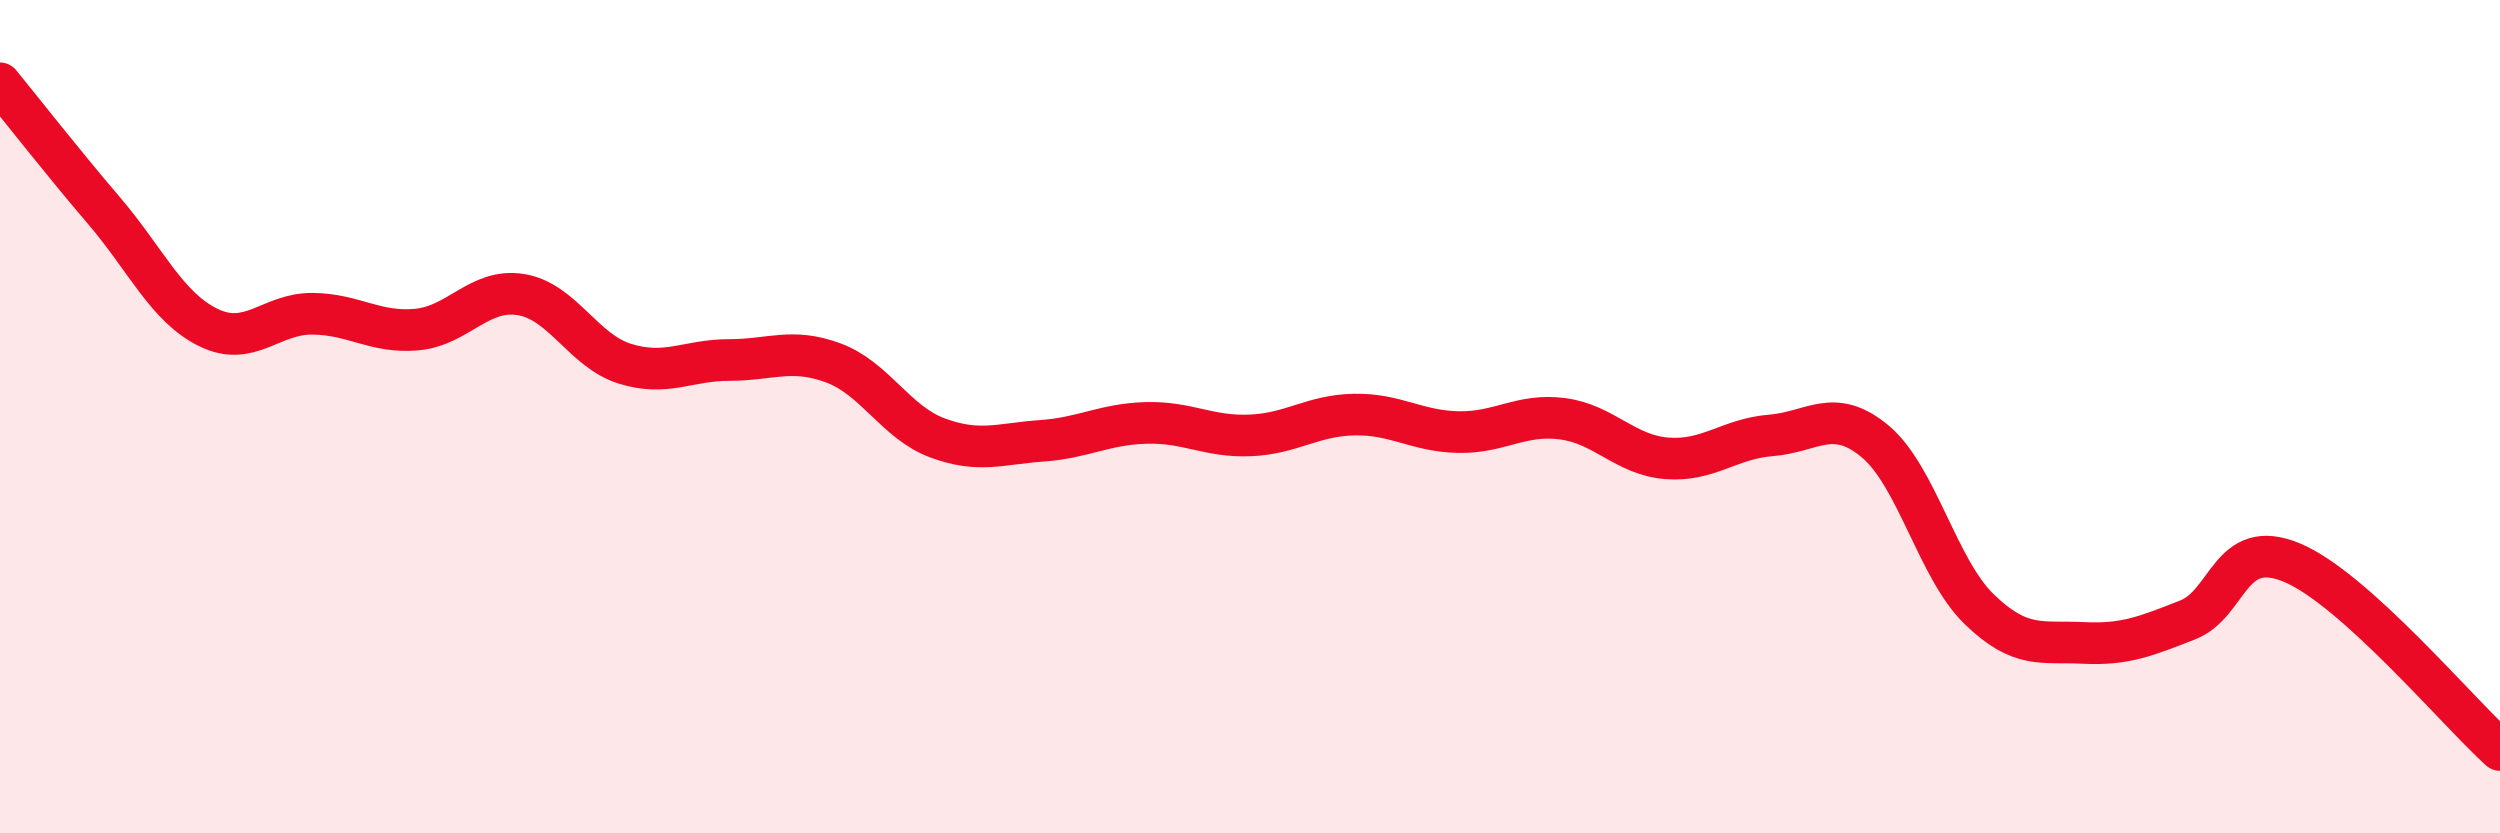
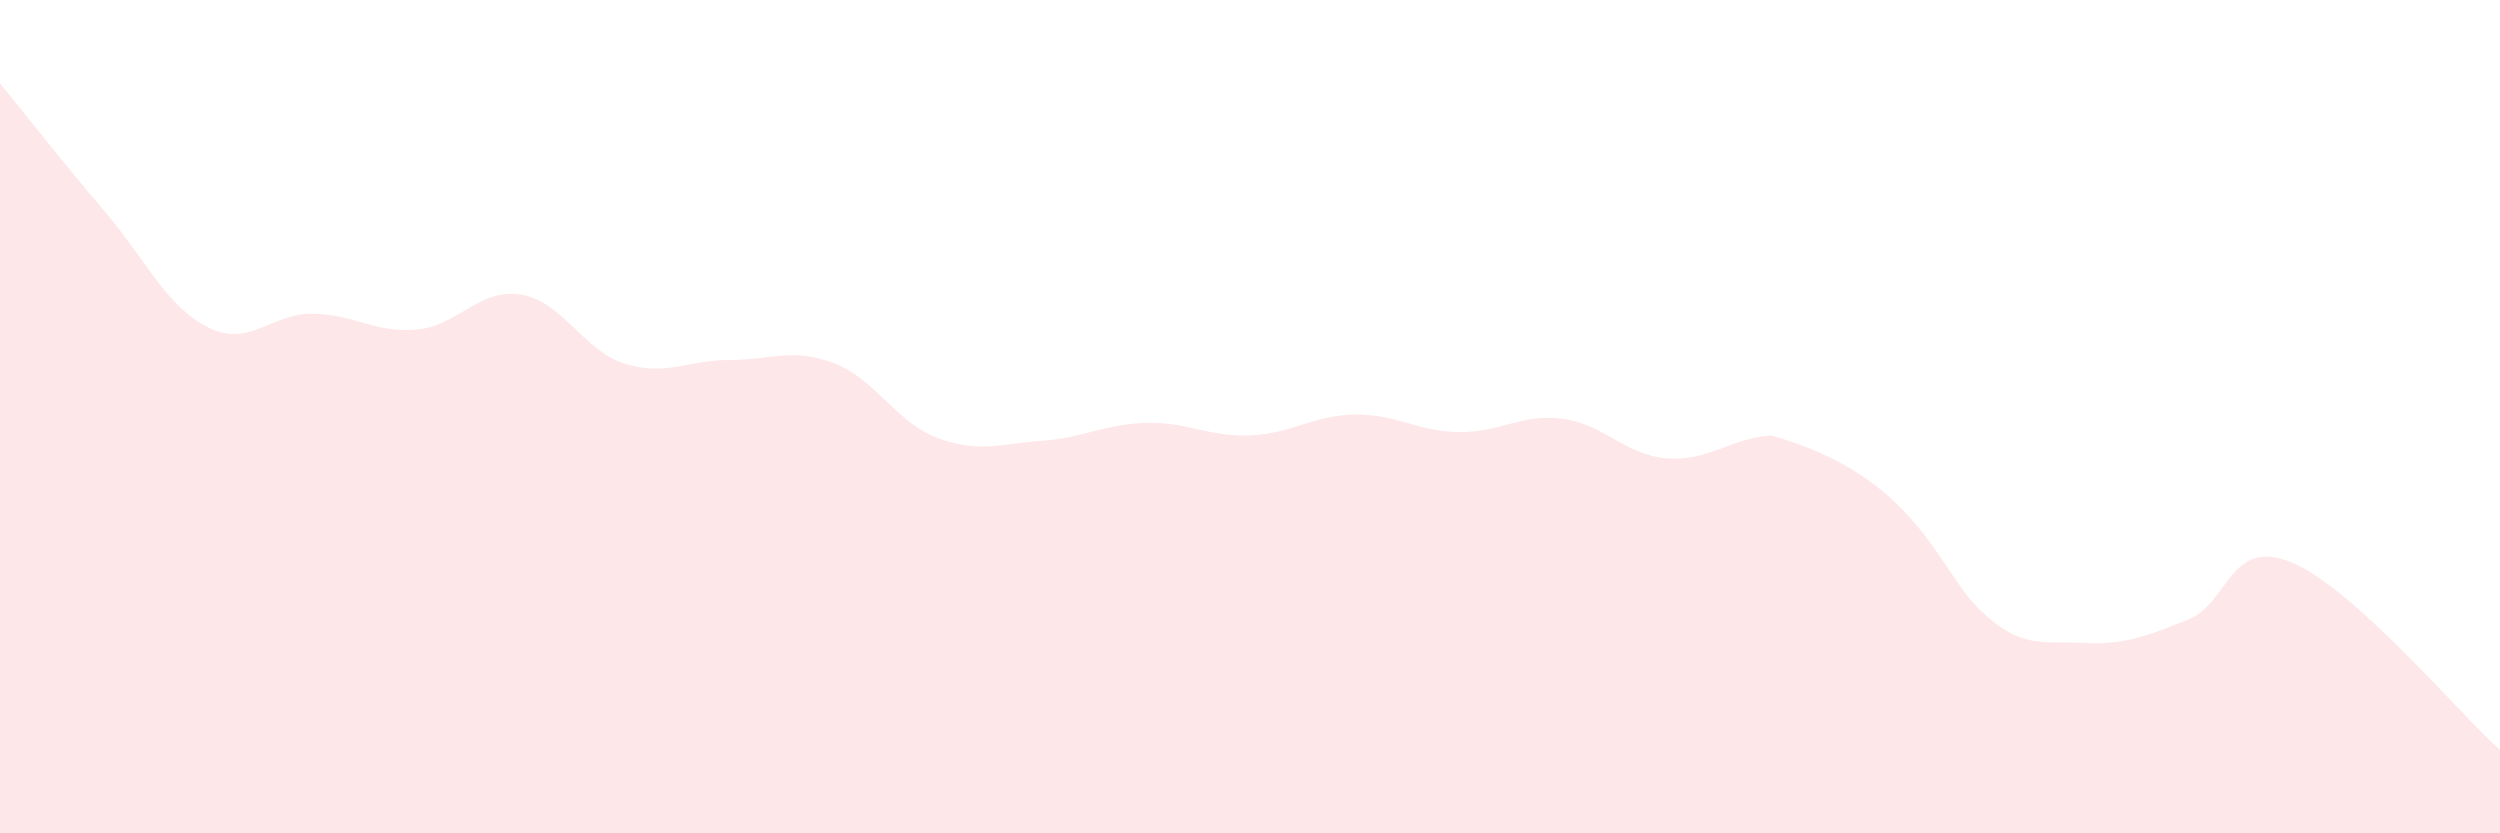
<svg xmlns="http://www.w3.org/2000/svg" width="60" height="20" viewBox="0 0 60 20">
-   <path d="M 0,2 C 0.5,2.61 1.5,3.89 2.5,5.06 C 3.5,6.23 4,7.37 5,7.86 C 6,8.35 6.5,7.52 7.5,7.53 C 8.5,7.54 9,8 10,7.91 C 11,7.82 11.5,6.91 12.5,7.07 C 13.5,7.23 14,8.42 15,8.73 C 16,9.04 16.5,8.64 17.5,8.64 C 18.5,8.64 19,8.34 20,8.71 C 21,9.08 21.5,10.14 22.5,10.51 C 23.5,10.88 24,10.65 25,10.58 C 26,10.51 26.5,10.18 27.5,10.15 C 28.5,10.12 29,10.49 30,10.45 C 31,10.41 31.5,9.97 32.5,9.95 C 33.5,9.93 34,10.35 35,10.37 C 36,10.39 36.5,9.92 37.5,10.05 C 38.5,10.18 39,10.92 40,11 C 41,11.08 41.5,10.53 42.5,10.45 C 43.5,10.37 44,9.76 45,10.59 C 46,11.42 46.5,13.65 47.5,14.62 C 48.5,15.59 49,15.38 50,15.43 C 51,15.48 51.5,15.27 52.5,14.88 C 53.5,14.49 53.5,12.88 55,13.5 C 56.5,14.12 59,17.1 60,18L60 20L0 20Z" fill="#EB0A25" opacity="0.1" stroke-linecap="round" stroke-linejoin="round" />
-   <path d="M 0,2 C 0.5,2.61 1.5,3.89 2.5,5.06 C 3.5,6.23 4,7.37 5,7.86 C 6,8.35 6.5,7.52 7.5,7.53 C 8.5,7.54 9,8 10,7.91 C 11,7.82 11.5,6.91 12.5,7.07 C 13.5,7.23 14,8.42 15,8.73 C 16,9.04 16.5,8.64 17.5,8.64 C 18.5,8.64 19,8.34 20,8.71 C 21,9.08 21.5,10.14 22.5,10.51 C 23.5,10.88 24,10.65 25,10.58 C 26,10.51 26.5,10.18 27.5,10.15 C 28.5,10.12 29,10.49 30,10.45 C 31,10.41 31.5,9.97 32.5,9.95 C 33.5,9.93 34,10.35 35,10.37 C 36,10.39 36.5,9.92 37.5,10.05 C 38.5,10.18 39,10.92 40,11 C 41,11.08 41.5,10.53 42.5,10.45 C 43.5,10.37 44,9.76 45,10.59 C 46,11.42 46.5,13.65 47.5,14.62 C 48.5,15.59 49,15.38 50,15.43 C 51,15.48 51.5,15.27 52.5,14.88 C 53.5,14.49 53.5,12.88 55,13.5 C 56.5,14.12 59,17.1 60,18" stroke="#EB0A25" stroke-width="1" fill="none" stroke-linecap="round" stroke-linejoin="round" />
+   <path d="M 0,2 C 0.5,2.61 1.5,3.89 2.5,5.06 C 3.5,6.23 4,7.37 5,7.86 C 6,8.35 6.5,7.52 7.5,7.53 C 8.5,7.54 9,8 10,7.91 C 11,7.82 11.5,6.91 12.5,7.07 C 13.5,7.23 14,8.42 15,8.73 C 16,9.04 16.5,8.64 17.5,8.64 C 18.5,8.64 19,8.34 20,8.71 C 21,9.08 21.5,10.14 22.5,10.51 C 23.5,10.88 24,10.65 25,10.58 C 26,10.51 26.5,10.18 27.5,10.15 C 28.5,10.12 29,10.49 30,10.45 C 31,10.41 31.5,9.97 32.5,9.95 C 33.5,9.93 34,10.35 35,10.37 C 36,10.39 36.5,9.92 37.5,10.05 C 38.5,10.18 39,10.92 40,11 C 41,11.08 41.5,10.53 42.5,10.45 C 46,11.42 46.5,13.65 47.5,14.62 C 48.5,15.59 49,15.38 50,15.43 C 51,15.48 51.5,15.27 52.5,14.88 C 53.5,14.49 53.5,12.88 55,13.5 C 56.5,14.12 59,17.1 60,18L60 20L0 20Z" fill="#EB0A25" opacity="0.1" stroke-linecap="round" stroke-linejoin="round" />
</svg>